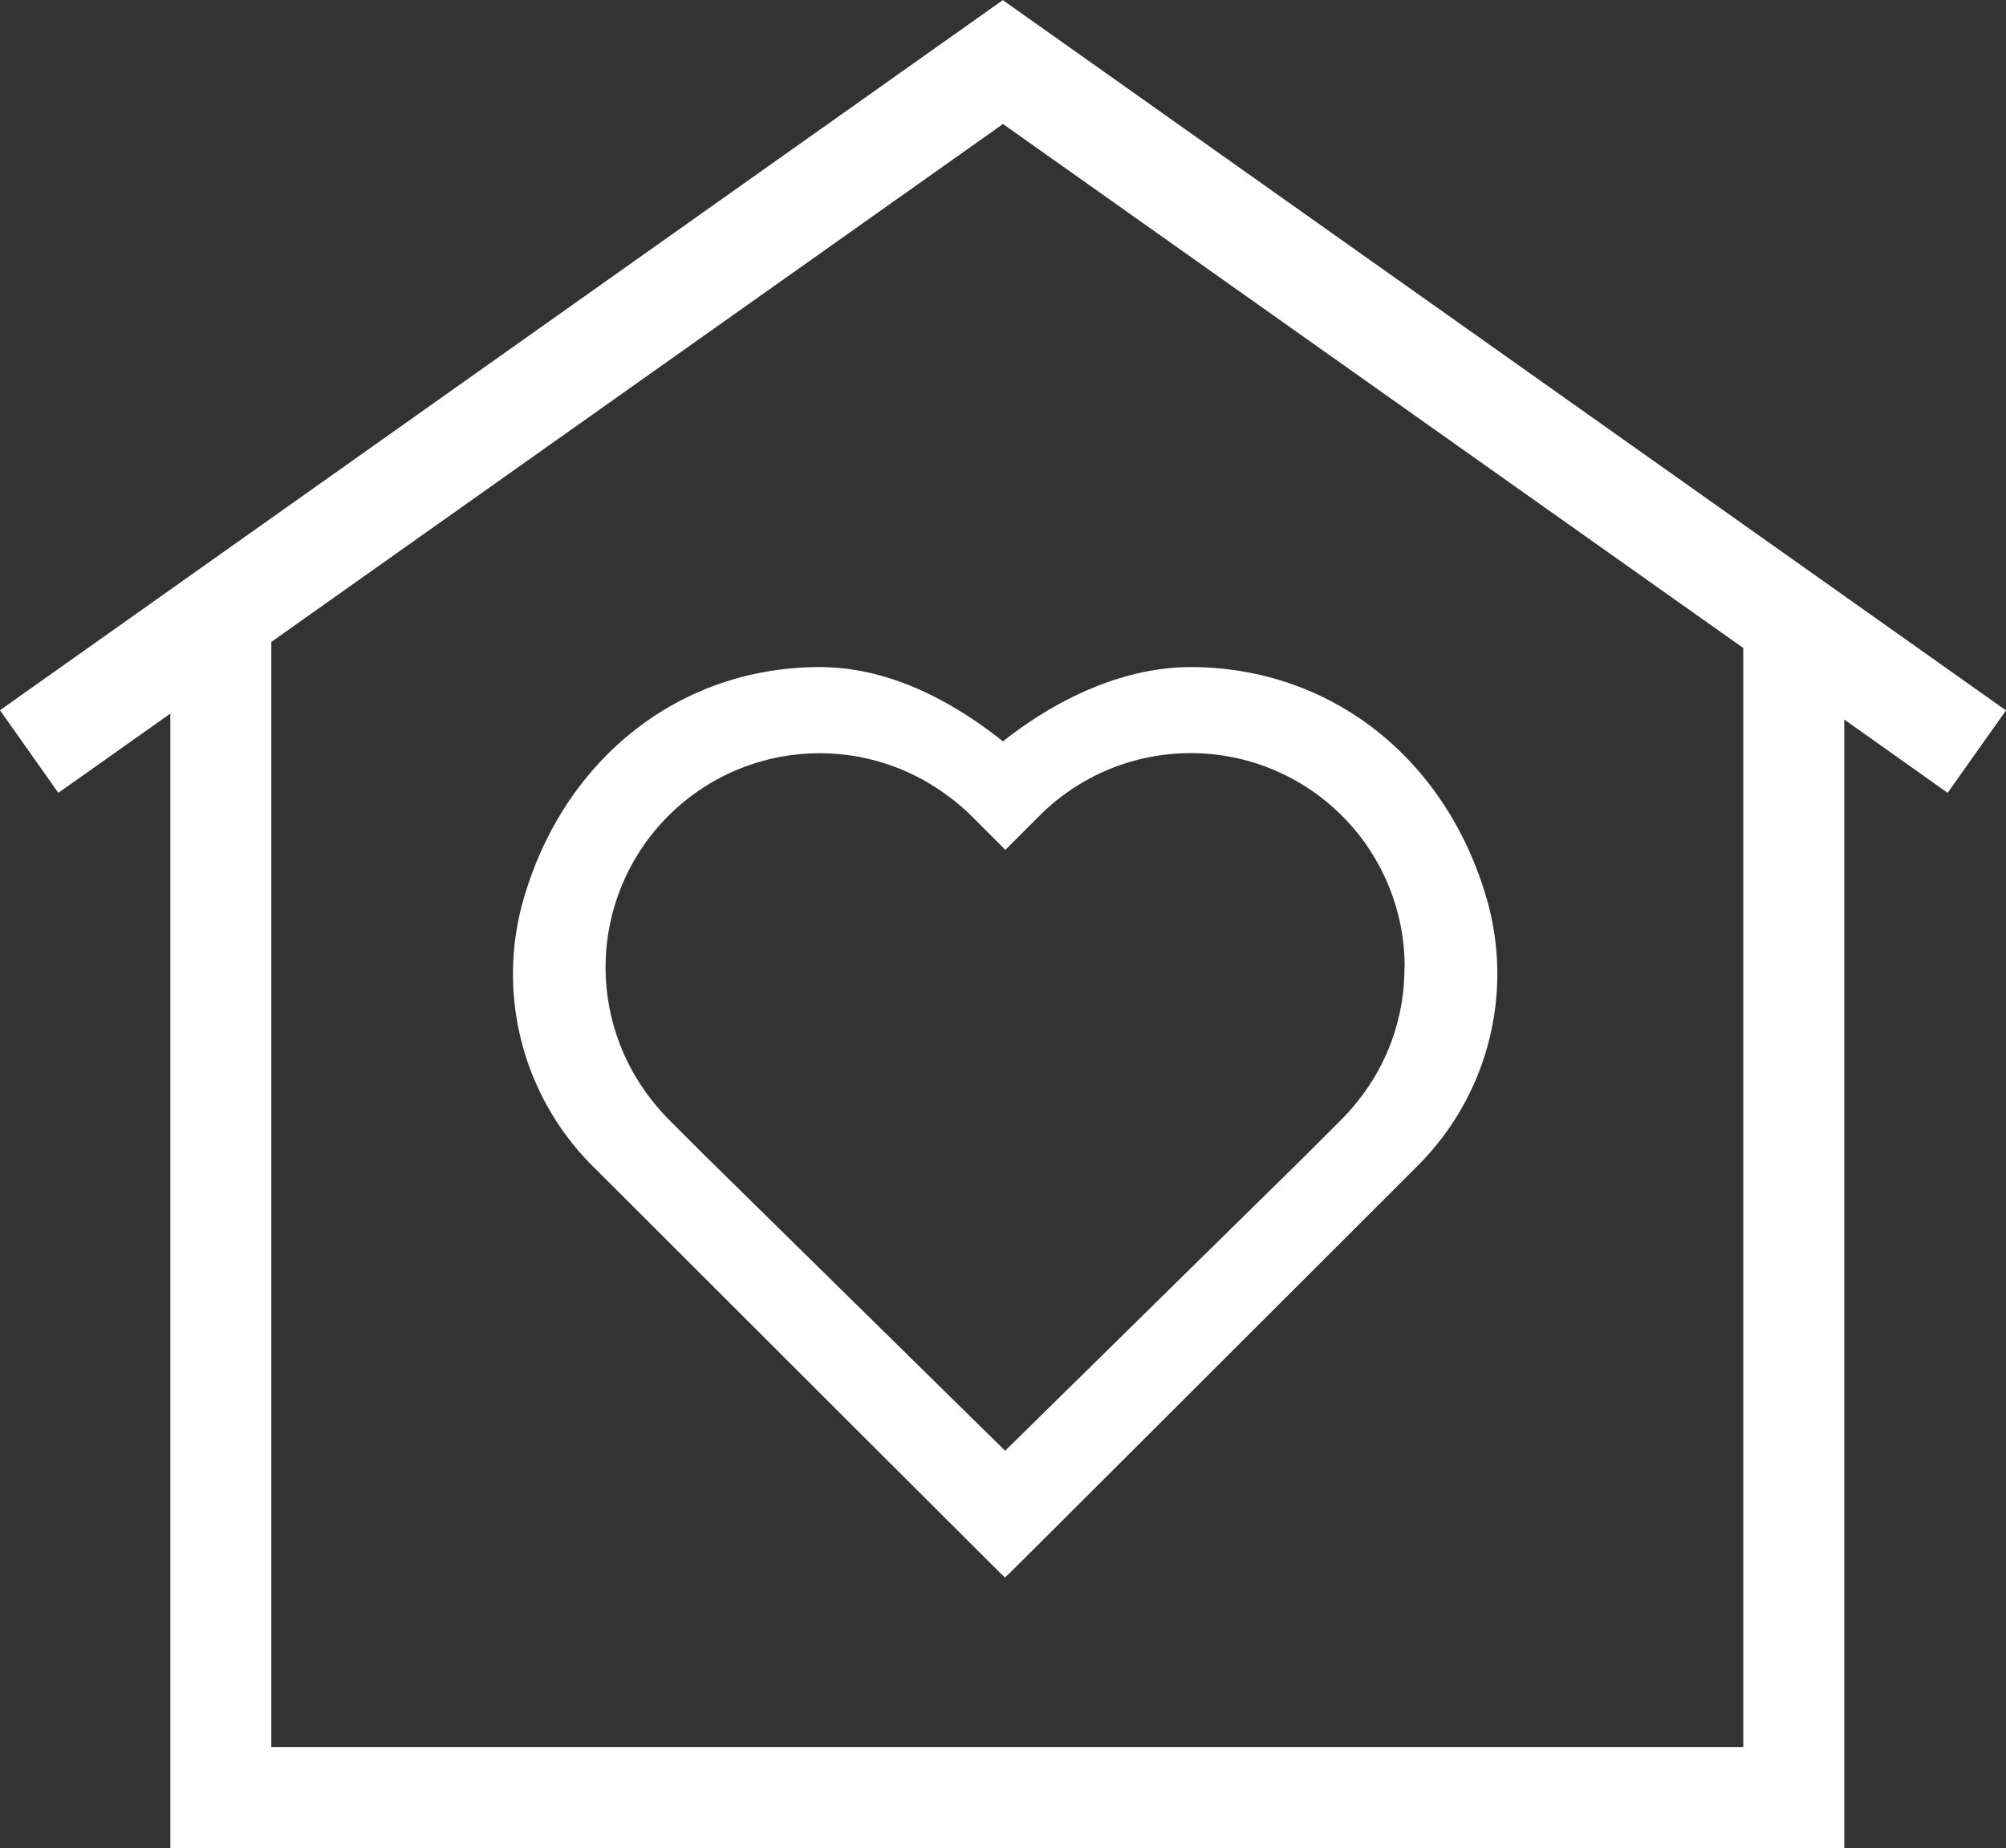
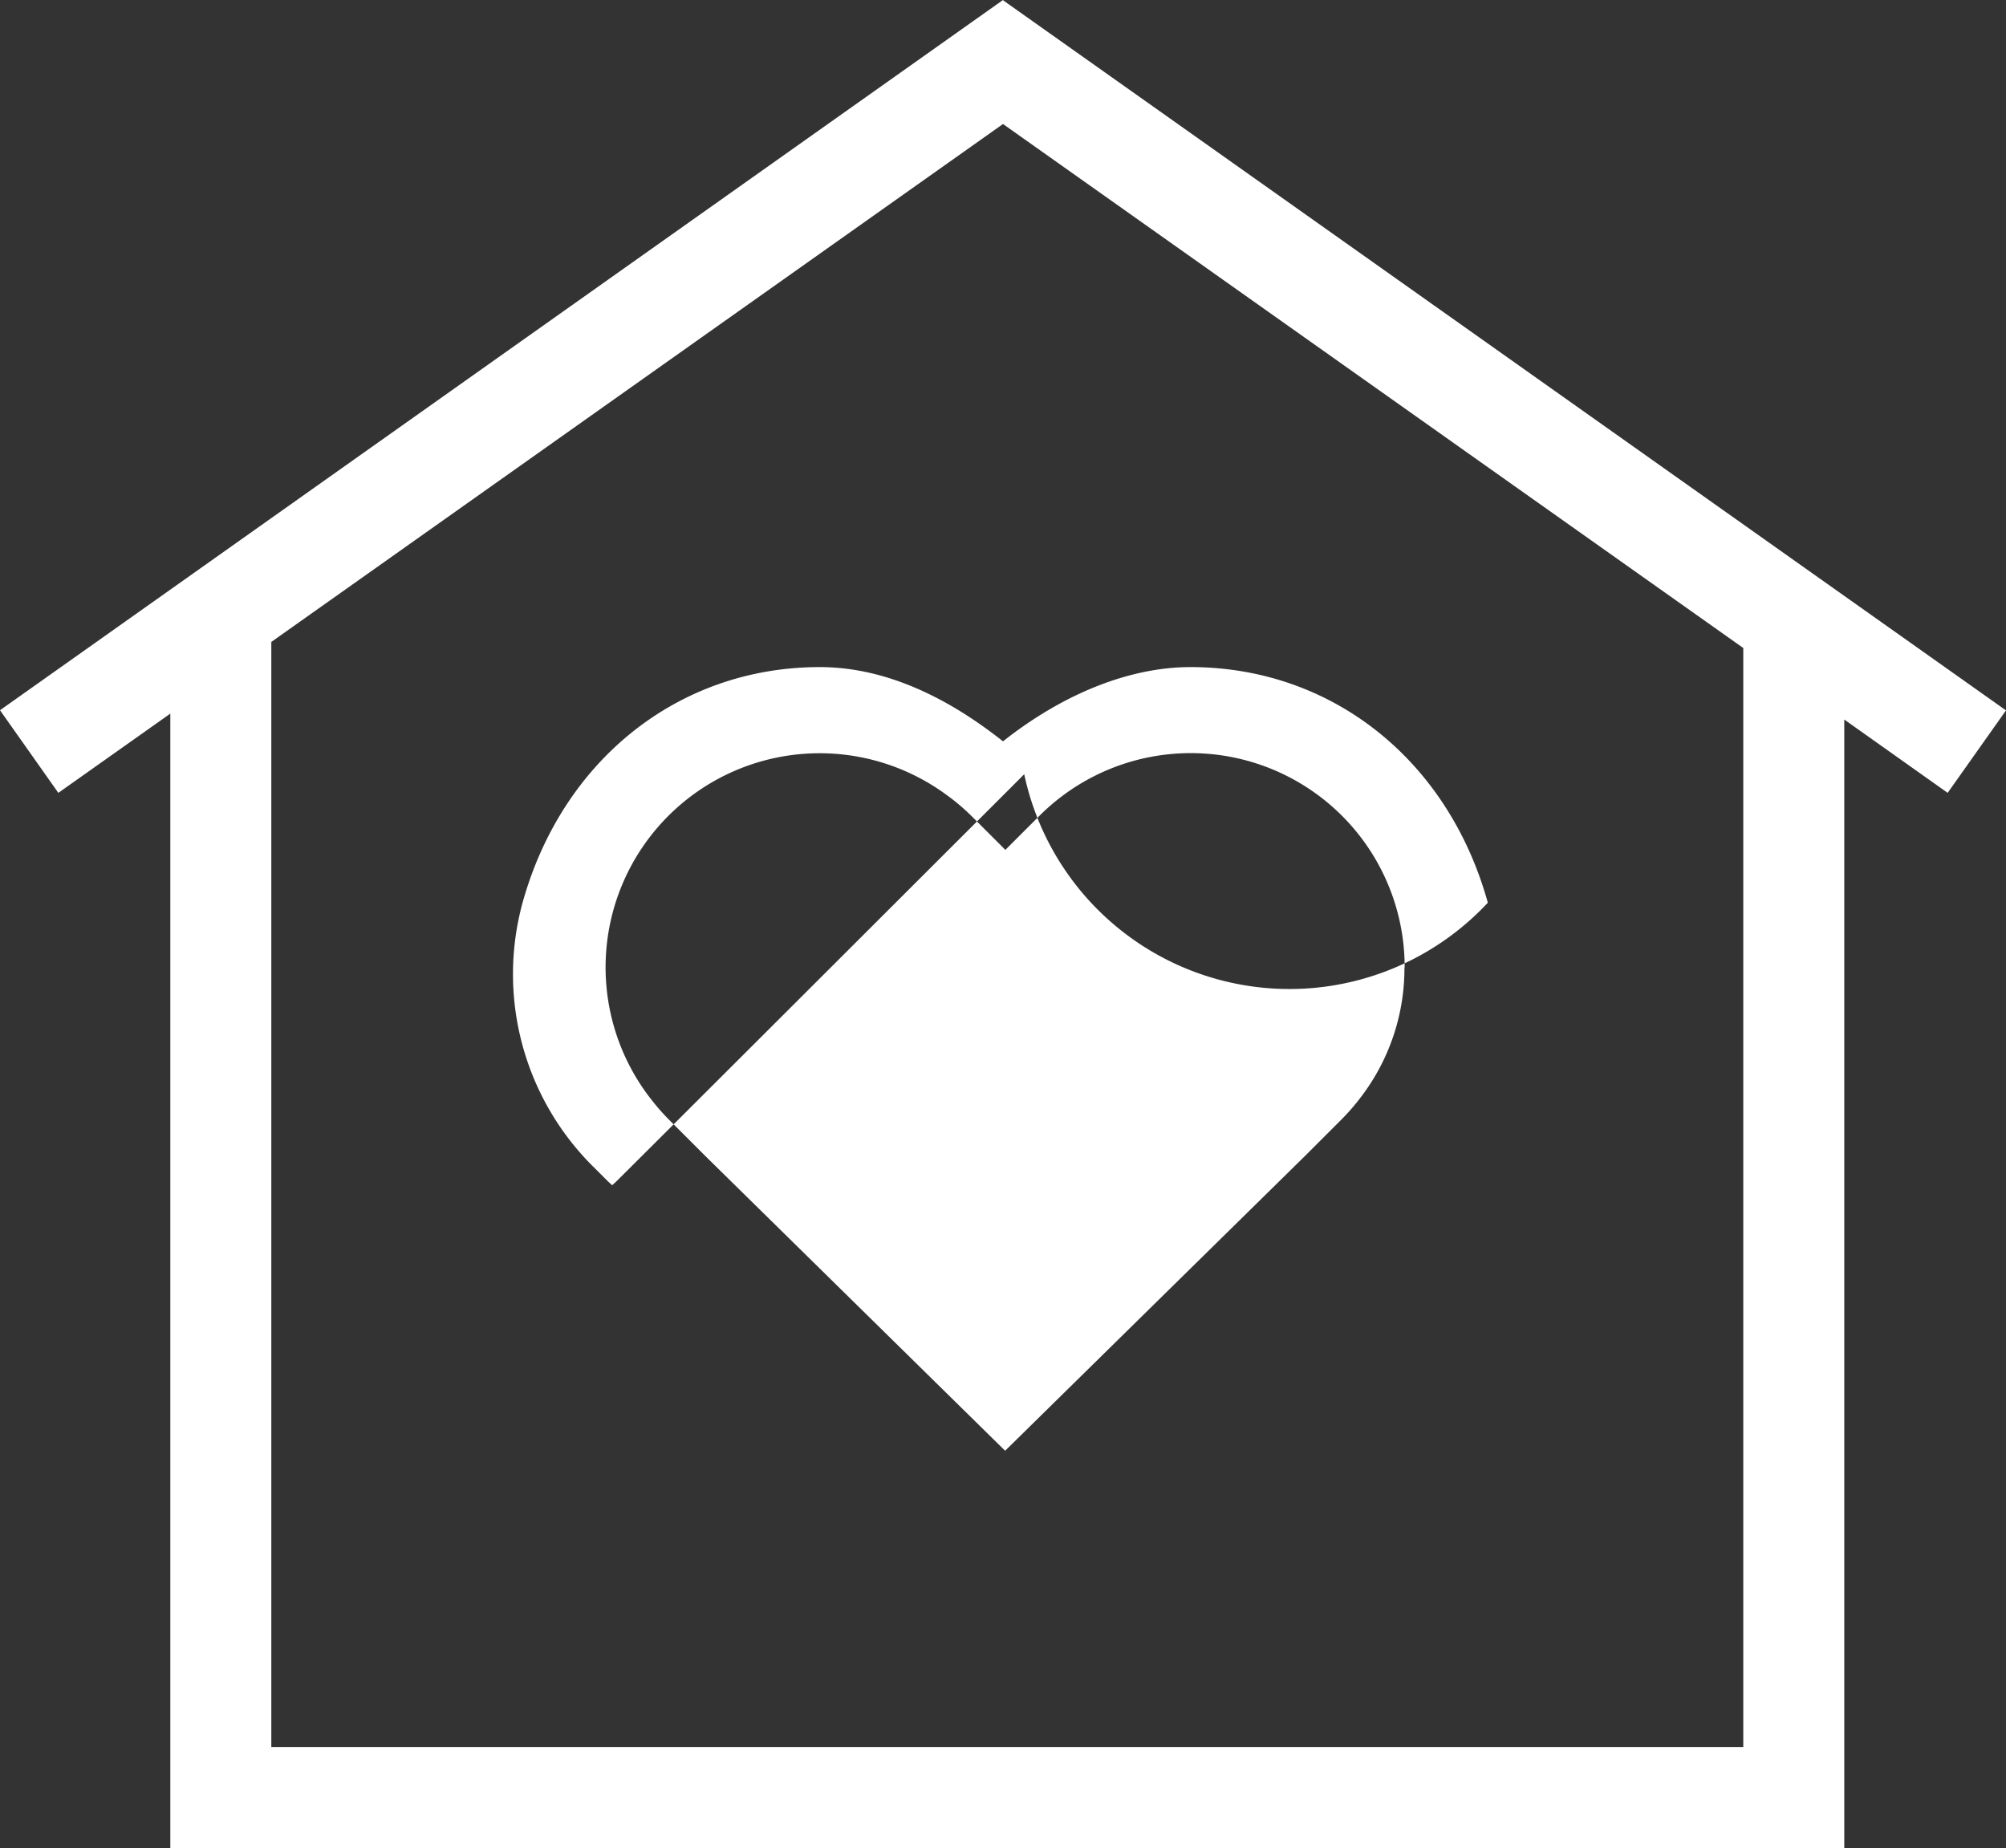
<svg xmlns="http://www.w3.org/2000/svg" viewBox="0 0 366.88 338">
  <rect x="0" y="0" width="366.88" height="338" fill="#333333" stroke="none" />
  <g id="Layer_2" data-name="Layer 2">
    <g id="Layer_1-2" data-name="Layer 1">
      <g id="heart">
-         <path d="M183.55.12,183.44,0h0L0,129.89,10.67,145l20.48-14.49V338H337.3V131.59L356.21,145l10.67-15.08ZM318.83,319.5H49.62V117.4L183.44,22.68l135.39,95.83ZM272.11,165.09C264.83,138.88,243.49,122,217.74,122c-11.07,0-23.23,4.82-34.3,13.58-11.36-9-22.63-13.58-33.51-13.58-25.75,0-47.09,16.93-54.37,43.13a49.59,49.59,0,0,0,12.88,48.18l2.85,2.84c7.29,7.28,71.24,71.17,71.85,71.72l.67.61.67-.61c.62-.56,64.57-64.44,71.86-71.72l2.83-2.84A49.591,49.591,0,0,0,272.11,165.09Zm-15.25,11.85a38.785,38.785,0,0,1-8.31,24.15,39.283,39.283,0,0,1-3.11,3.55l-6.76,6.76-54.85,53.92-54.86-53.93-6.75-6.75a40.212,40.212,0,0,1-3.1-3.55,39.15,39.15,0,0,1,54-55.71,37.822,37.822,0,0,1,4.55,3.85l5.5,5.49.7.71.71-.71,5.49-5.49a39.127,39.127,0,0,1,66.83,27.71Z" style="fill: #fff" />
+         <path d="M183.55.12,183.44,0h0L0,129.89,10.67,145l20.48-14.49V338H337.3V131.59L356.21,145l10.67-15.08ZM318.83,319.5H49.62V117.4L183.44,22.68l135.39,95.83ZM272.11,165.09C264.83,138.88,243.49,122,217.74,122c-11.07,0-23.23,4.82-34.3,13.58-11.36-9-22.63-13.58-33.51-13.58-25.75,0-47.09,16.93-54.37,43.13a49.59,49.59,0,0,0,12.88,48.18l2.85,2.84l.67.61.67-.61c.62-.56,64.57-64.44,71.86-71.72l2.83-2.84A49.591,49.591,0,0,0,272.11,165.09Zm-15.25,11.85a38.785,38.785,0,0,1-8.31,24.15,39.283,39.283,0,0,1-3.11,3.55l-6.76,6.76-54.85,53.92-54.86-53.93-6.75-6.75a40.212,40.212,0,0,1-3.1-3.55,39.15,39.15,0,0,1,54-55.71,37.822,37.822,0,0,1,4.55,3.85l5.5,5.49.7.71.71-.71,5.49-5.49a39.127,39.127,0,0,1,66.83,27.71Z" style="fill: #fff" />
      </g>
    </g>
  </g>
</svg>